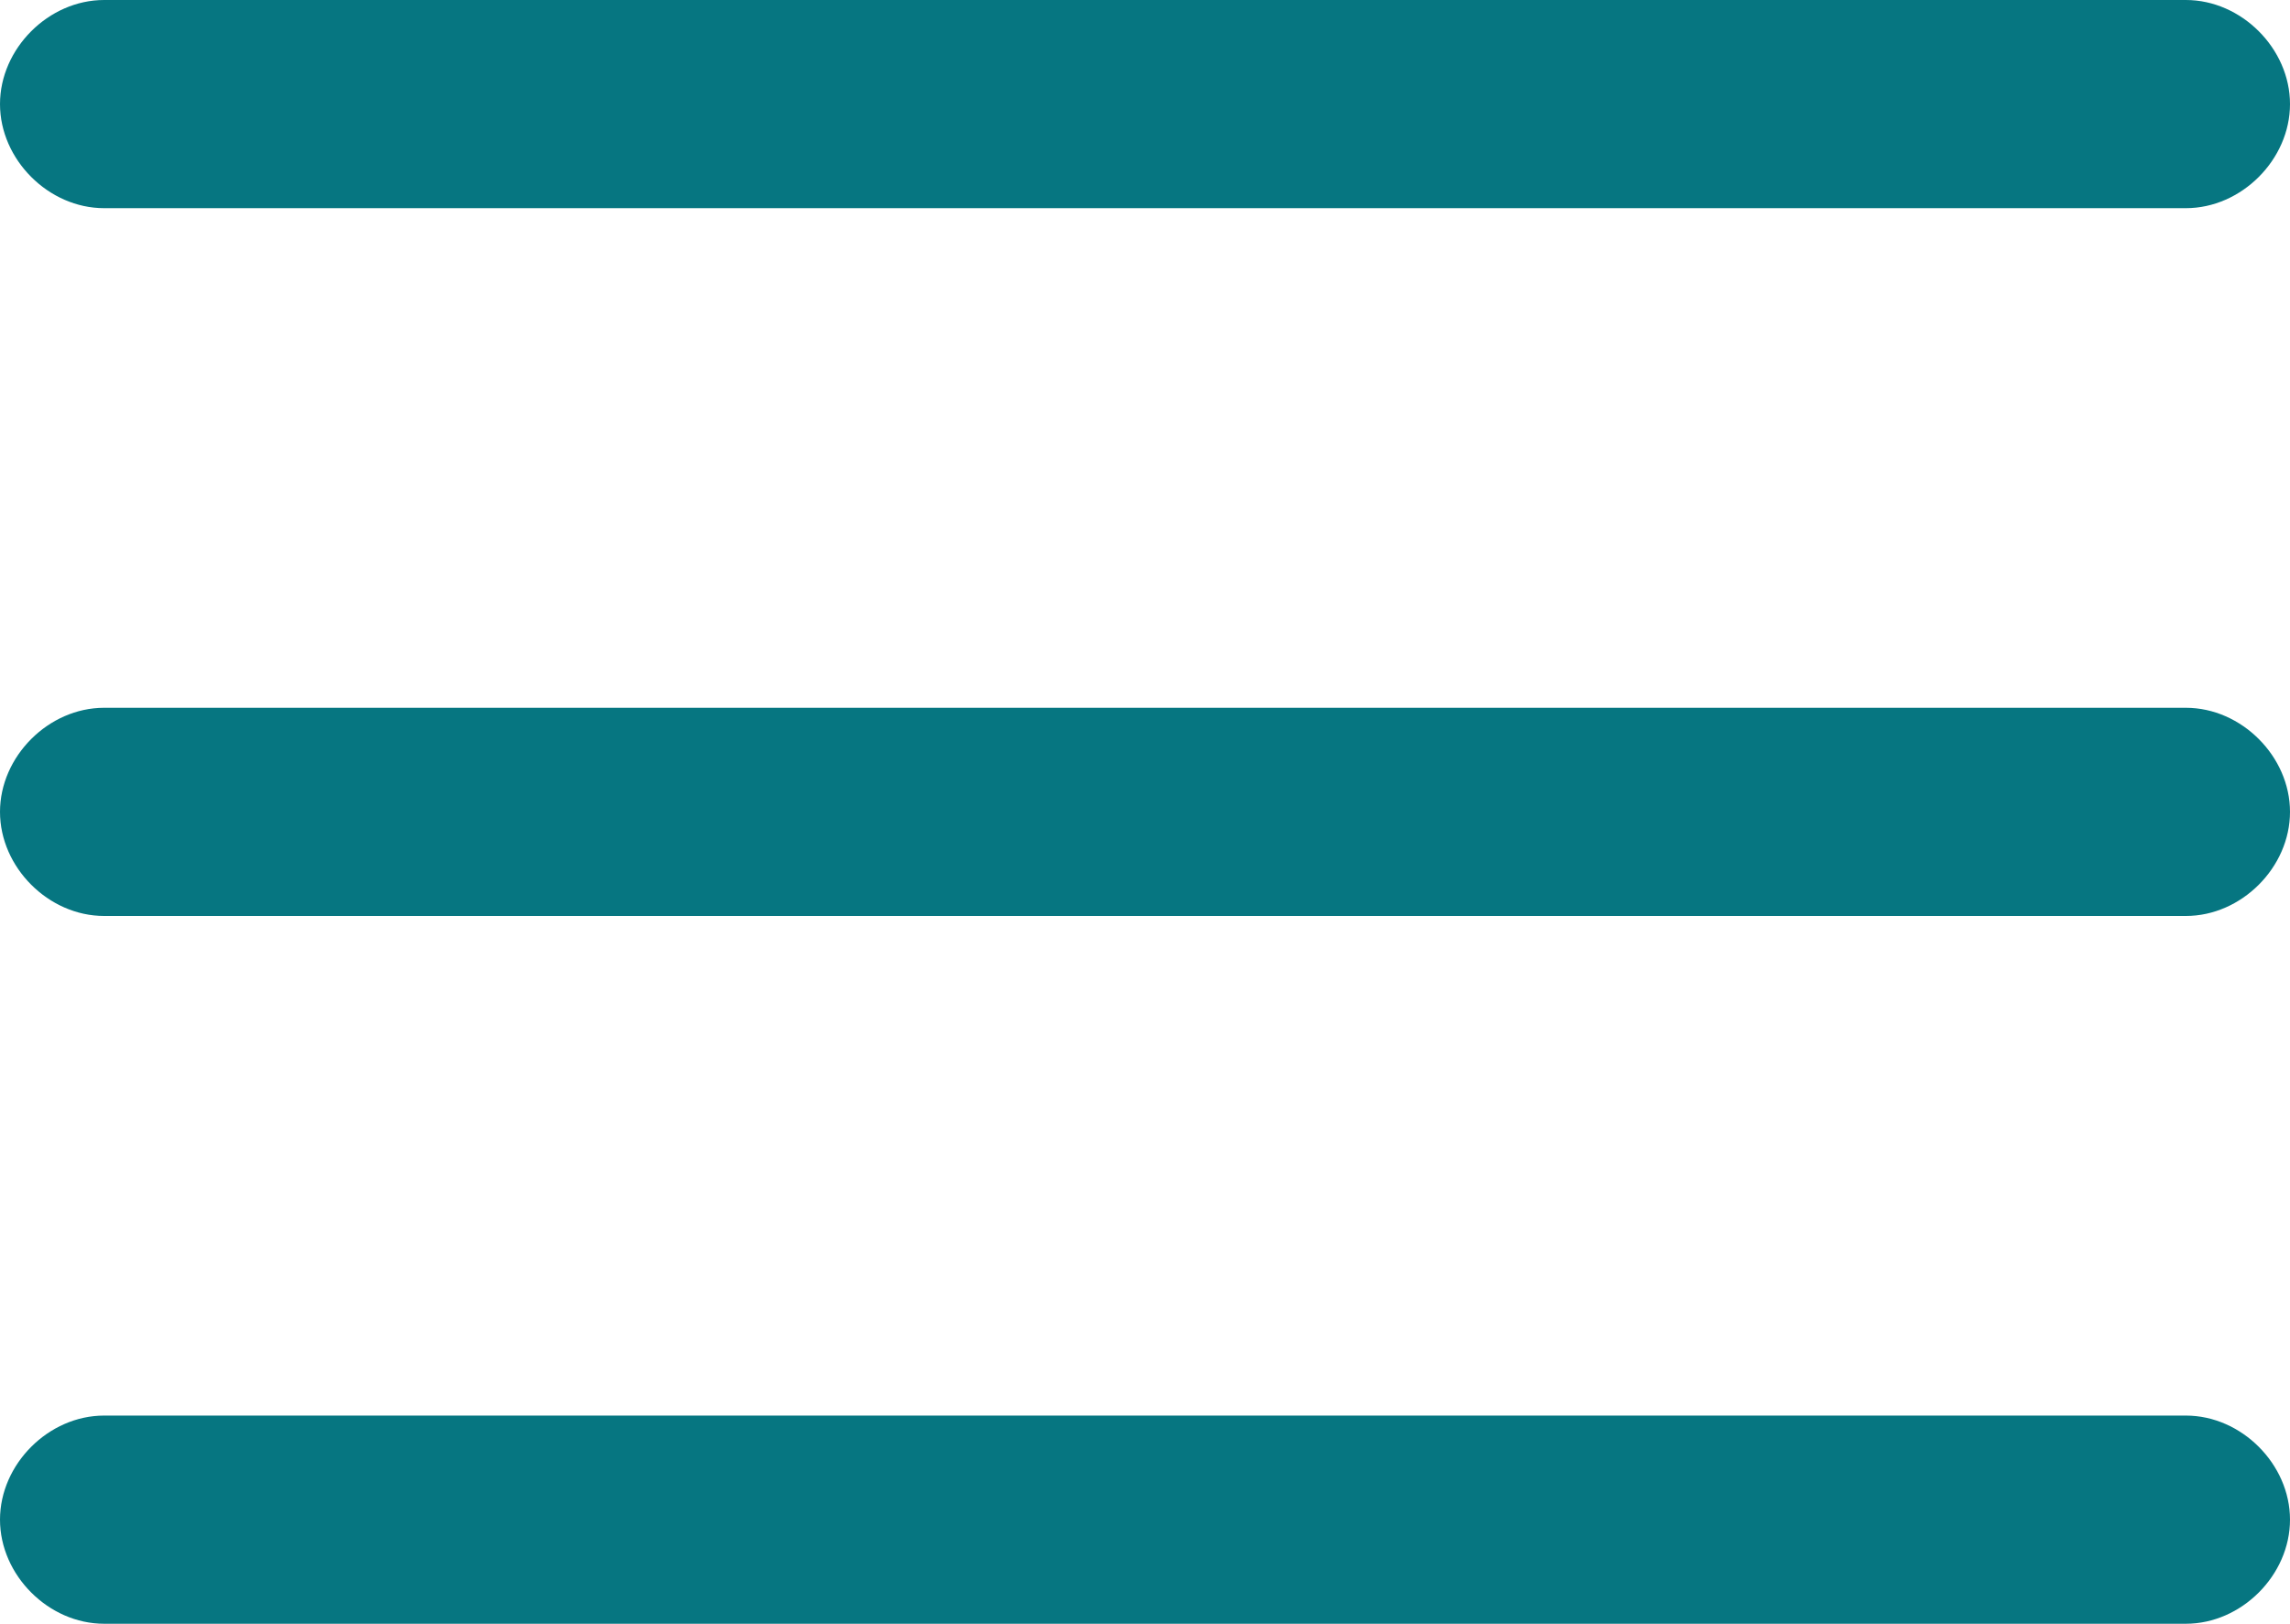
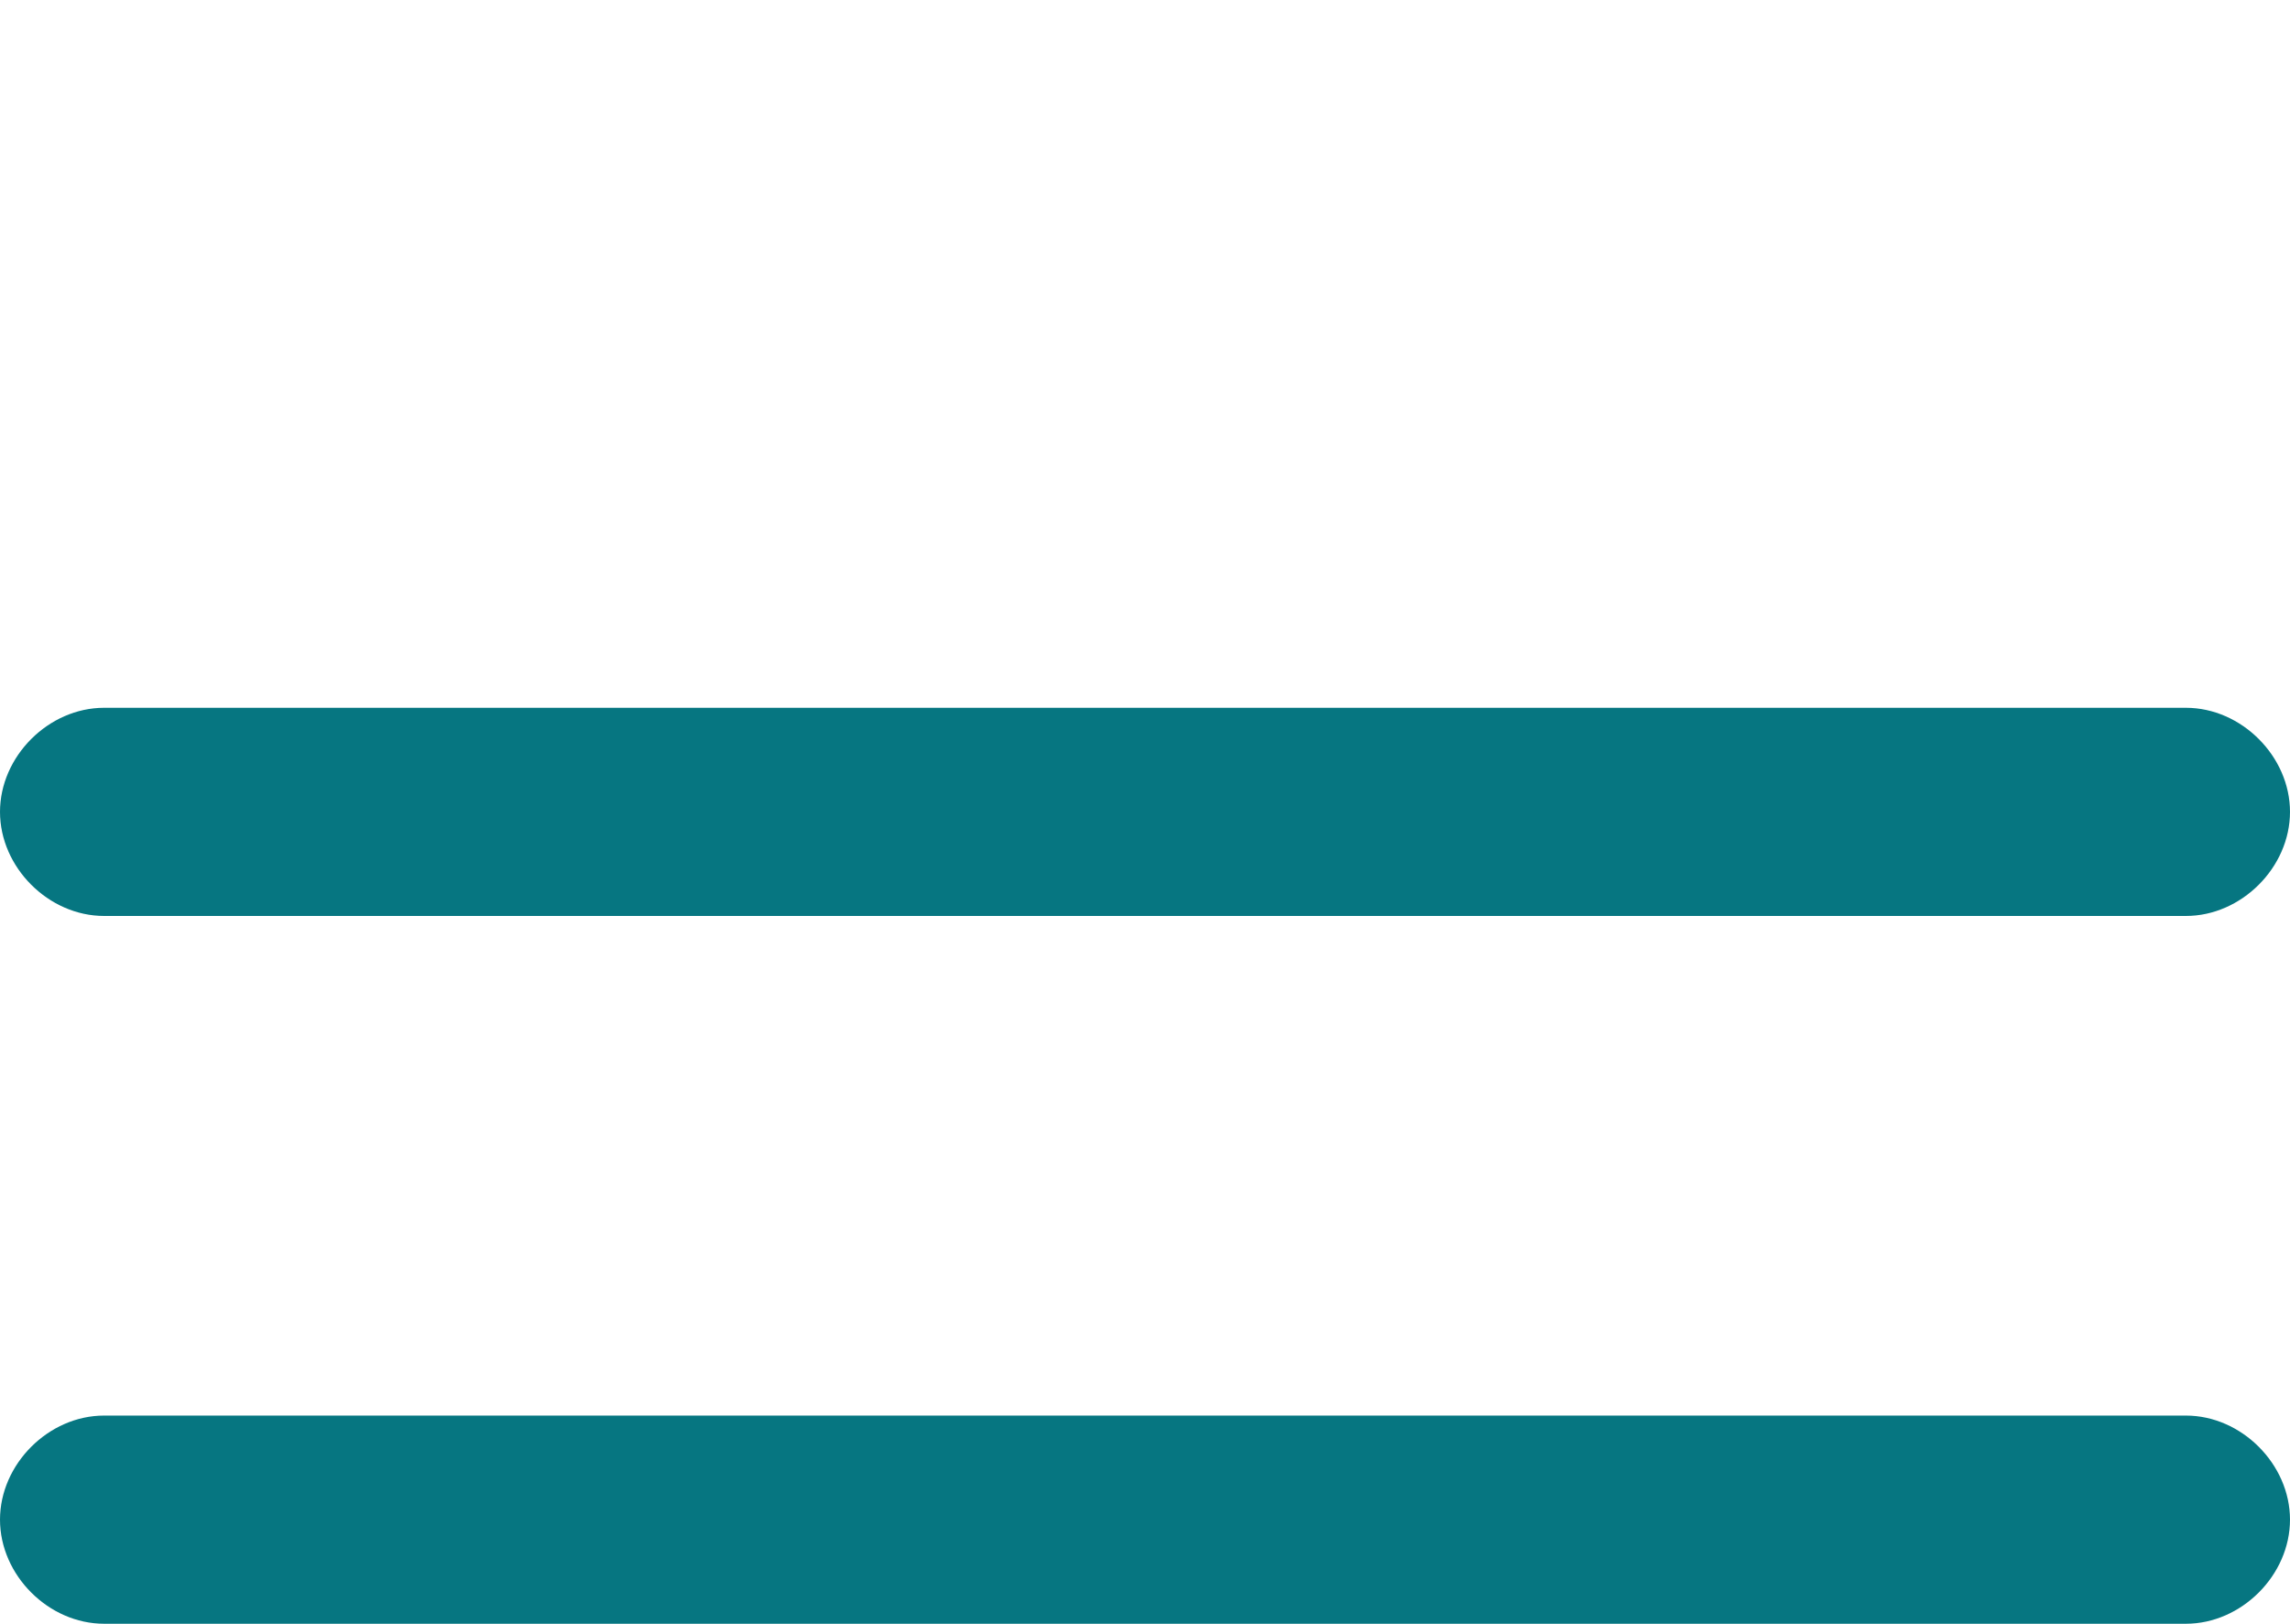
<svg xmlns="http://www.w3.org/2000/svg" version="1.1" id="Layer_1" x="0px" y="0px" viewBox="0 0 33 23.4" style="enable-background:new 0 0 33 23.4;" xml:space="preserve">
  <style type="text/css">
	.st0{fill:#067681;}
</style>
  <g>
-     <path class="st0" d="M1.5,3h30C32.3,3,33,2.3,33,1.5S32.3,0,31.5,0h-30C0.7,0,0,0.7,0,1.5S0.7,3,1.5,3z" />
    <path class="st0" d="M31.5,10.2h-30c-0.8,0-1.5,0.7-1.5,1.5c0,0.8,0.7,1.5,1.5,1.5h30c0.8,0,1.5-0.7,1.5-1.5   C33,10.9,32.3,10.2,31.5,10.2z" />
    <path class="st0" d="M31.5,20.4h-30c-0.8,0-1.5,0.7-1.5,1.5s0.7,1.5,1.5,1.5h30c0.8,0,1.5-0.7,1.5-1.5S32.3,20.4,31.5,20.4z" />
  </g>
</svg>